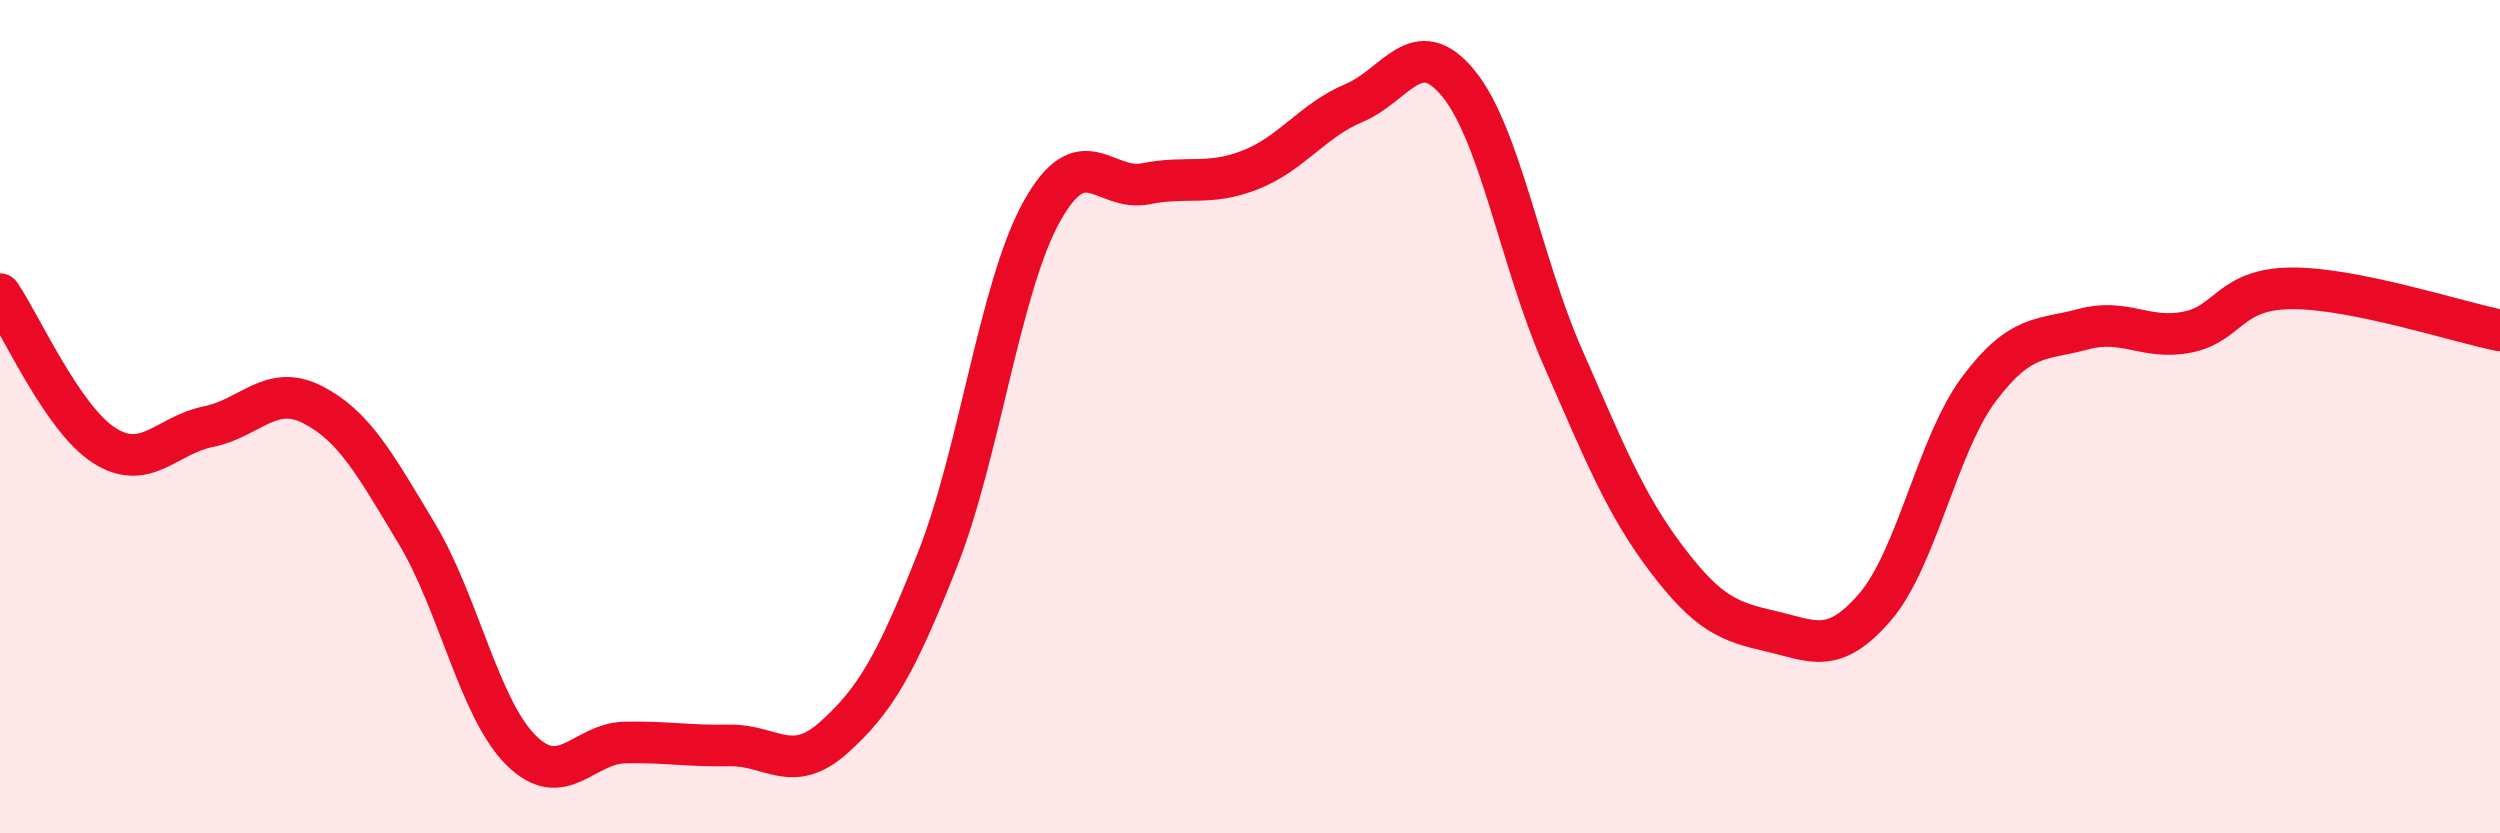
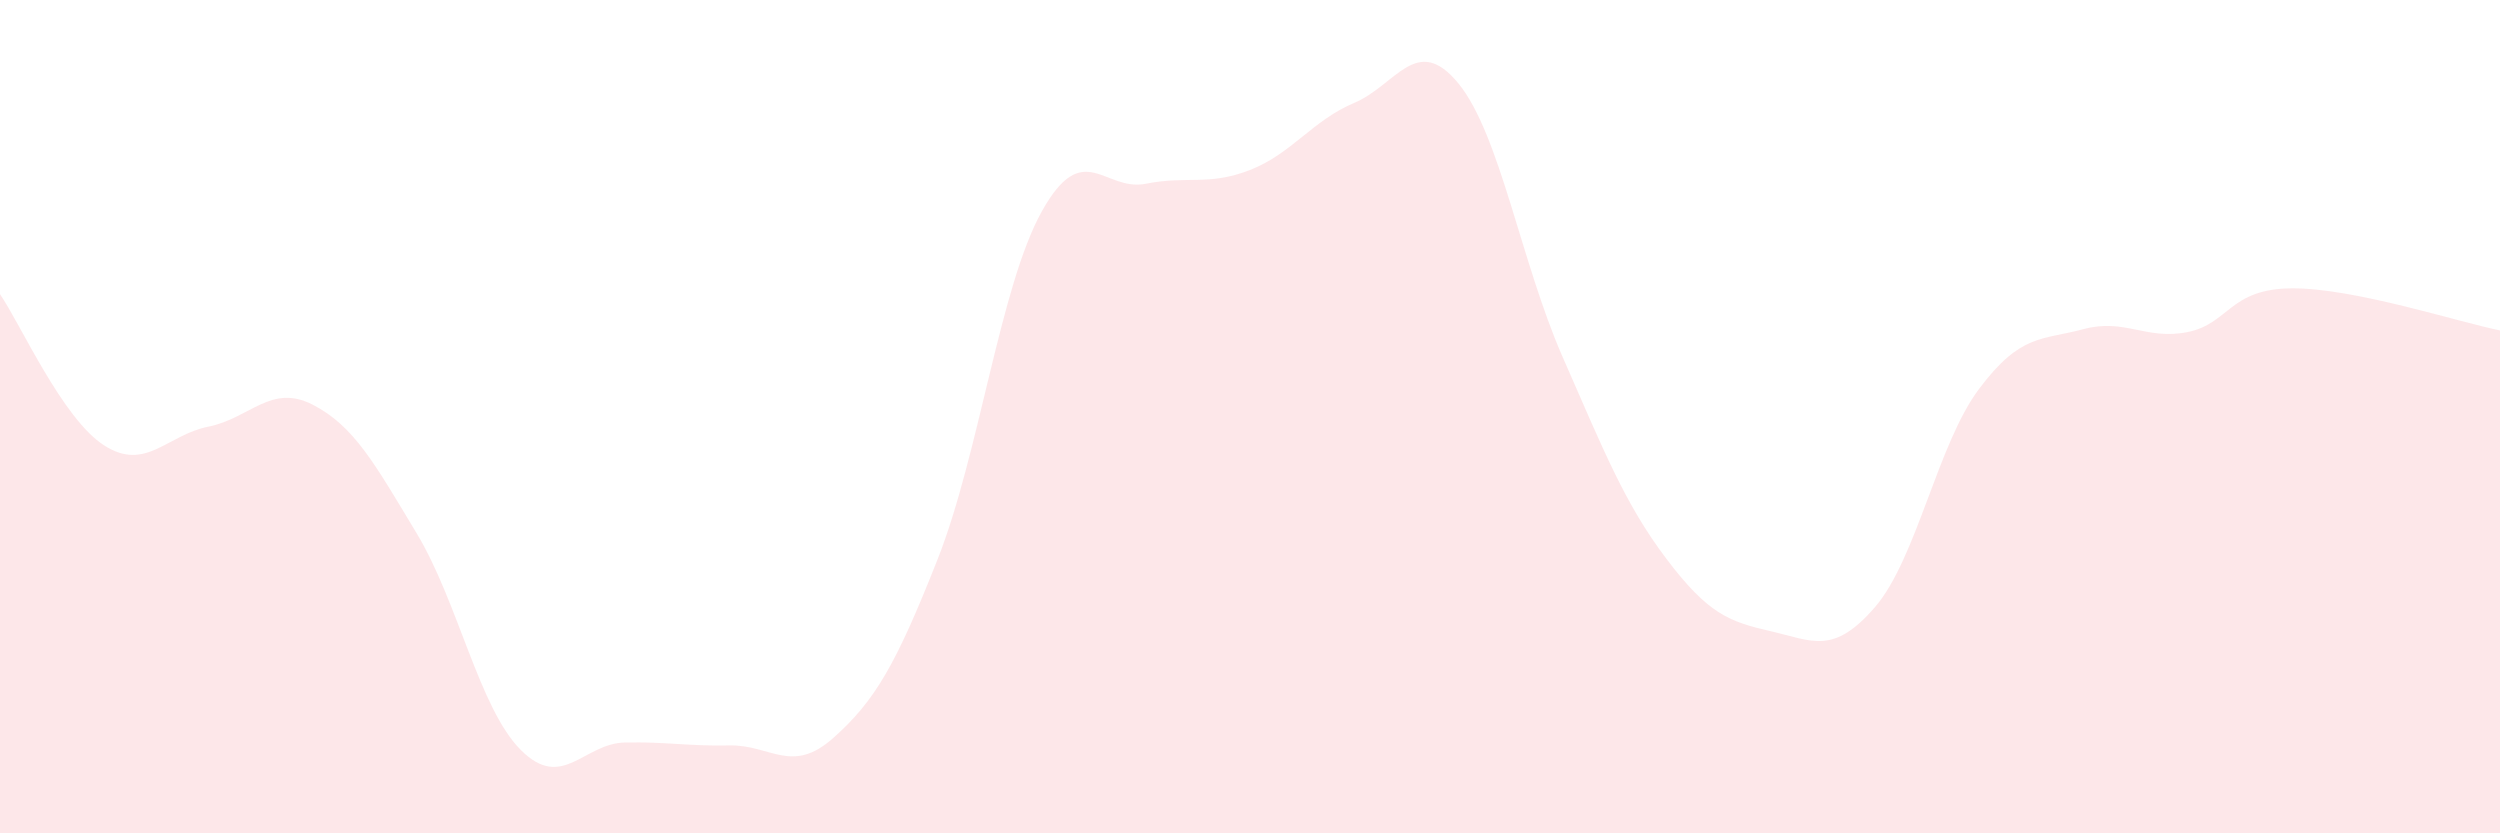
<svg xmlns="http://www.w3.org/2000/svg" width="60" height="20" viewBox="0 0 60 20">
  <path d="M 0,7.06 C 0.5,7.79 1.5,10.05 2.5,10.69 C 3.5,11.33 4,10.44 5,10.24 C 6,10.04 6.5,9.2 7.5,9.71 C 8.5,10.22 9,11.14 10,12.8 C 11,14.46 11.5,17 12.5,18 C 13.5,19 14,17.84 15,17.82 C 16,17.8 16.5,17.91 17.5,17.89 C 18.5,17.87 19,18.6 20,17.71 C 21,16.82 21.5,15.96 22.5,13.43 C 23.5,10.9 24,6.88 25,5.08 C 26,3.28 26.5,4.61 27.5,4.41 C 28.5,4.21 29,4.47 30,4.08 C 31,3.69 31.5,2.89 32.5,2.47 C 33.5,2.05 34,0.78 35,2 C 36,3.22 36.5,6.28 37.5,8.56 C 38.5,10.84 39,12.1 40,13.42 C 41,14.74 41.5,14.92 42.5,15.15 C 43.5,15.38 44,15.73 45,14.57 C 46,13.41 46.5,10.66 47.5,9.33 C 48.5,8 49,8.17 50,7.9 C 51,7.63 51.5,8.17 52.5,7.97 C 53.5,7.77 53.5,6.93 55,6.92 C 56.5,6.91 59,7.73 60,7.93L60 20L0 20Z" fill="#EB0A25" opacity="0.1" stroke-linecap="round" stroke-linejoin="round" />
-   <path d="M 0,7.06 C 0.5,7.79 1.5,10.05 2.5,10.69 C 3.5,11.33 4,10.44 5,10.24 C 6,10.04 6.5,9.2 7.5,9.71 C 8.5,10.22 9,11.14 10,12.8 C 11,14.46 11.5,17 12.5,18 C 13.5,19 14,17.84 15,17.82 C 16,17.8 16.5,17.91 17.5,17.89 C 18.5,17.87 19,18.6 20,17.71 C 21,16.82 21.5,15.96 22.5,13.43 C 23.5,10.9 24,6.88 25,5.08 C 26,3.28 26.5,4.61 27.5,4.41 C 28.5,4.21 29,4.47 30,4.08 C 31,3.69 31.5,2.89 32.5,2.47 C 33.5,2.05 34,0.78 35,2 C 36,3.22 36.5,6.28 37.5,8.56 C 38.5,10.84 39,12.1 40,13.42 C 41,14.74 41.5,14.92 42.5,15.15 C 43.5,15.38 44,15.73 45,14.57 C 46,13.41 46.5,10.66 47.5,9.33 C 48.5,8 49,8.17 50,7.9 C 51,7.63 51.5,8.17 52.5,7.97 C 53.5,7.77 53.5,6.93 55,6.92 C 56.5,6.91 59,7.73 60,7.93" stroke="#EB0A25" stroke-width="1" fill="none" stroke-linecap="round" stroke-linejoin="round" />
</svg>